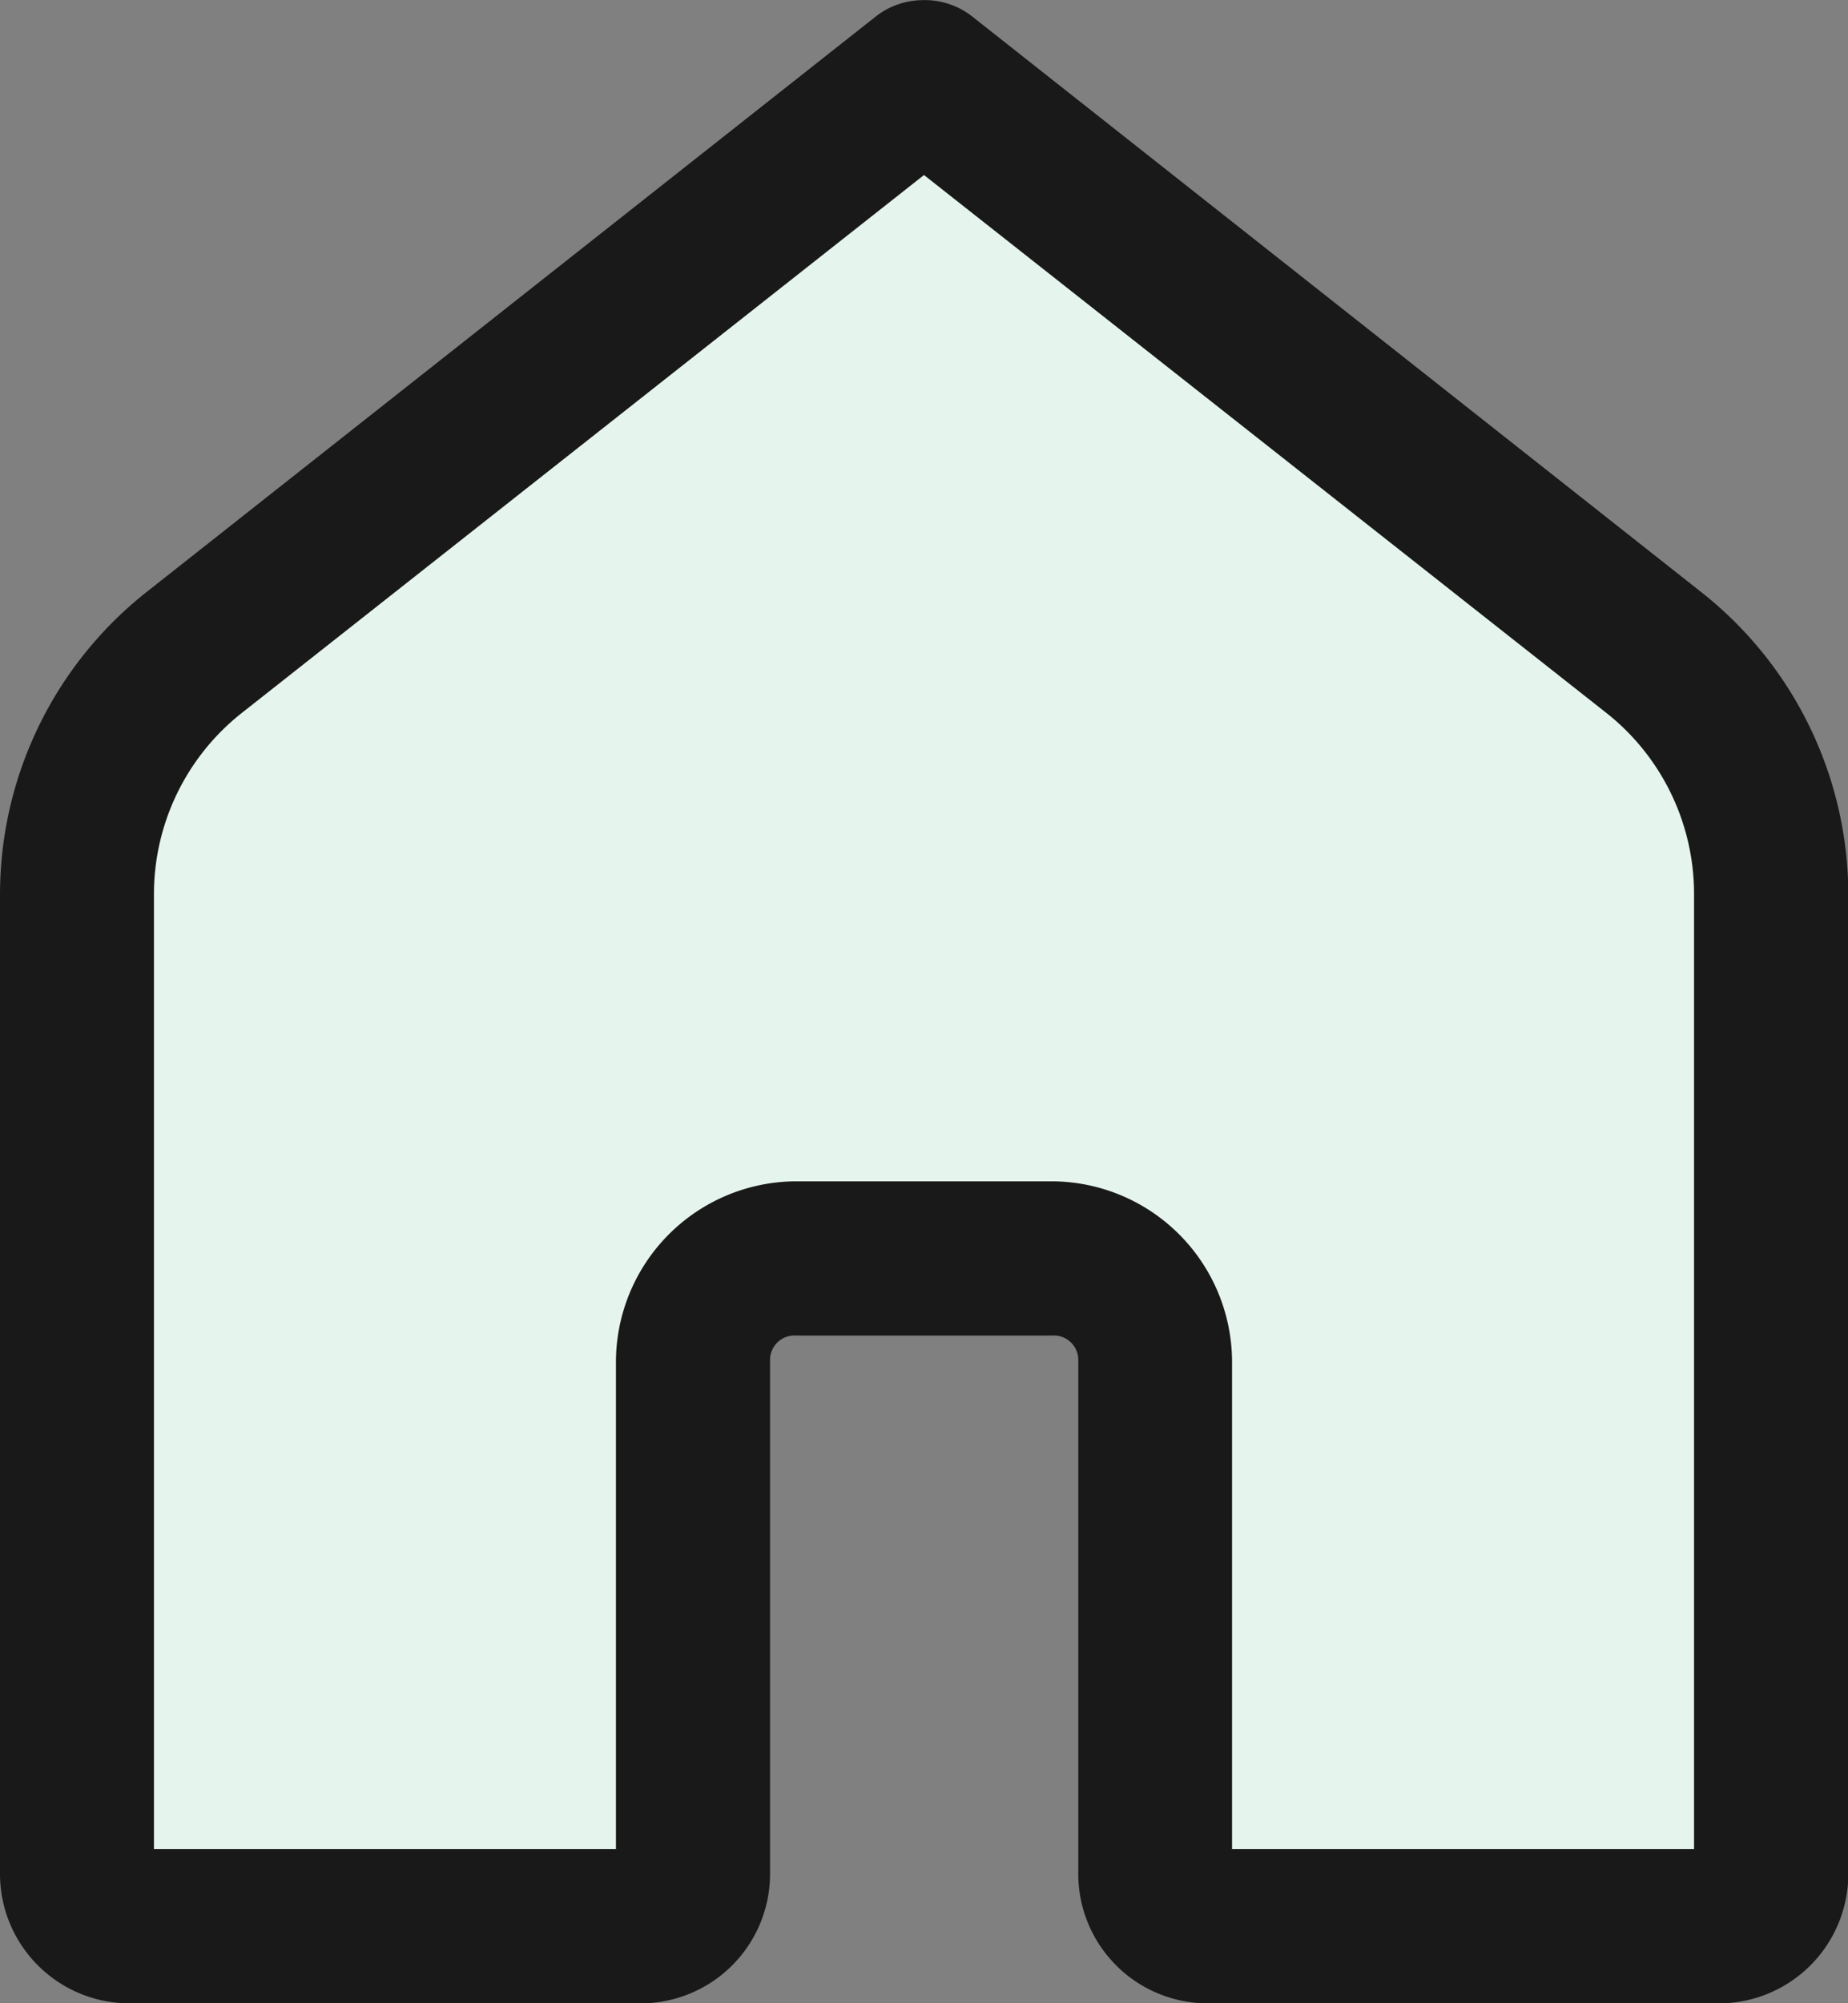
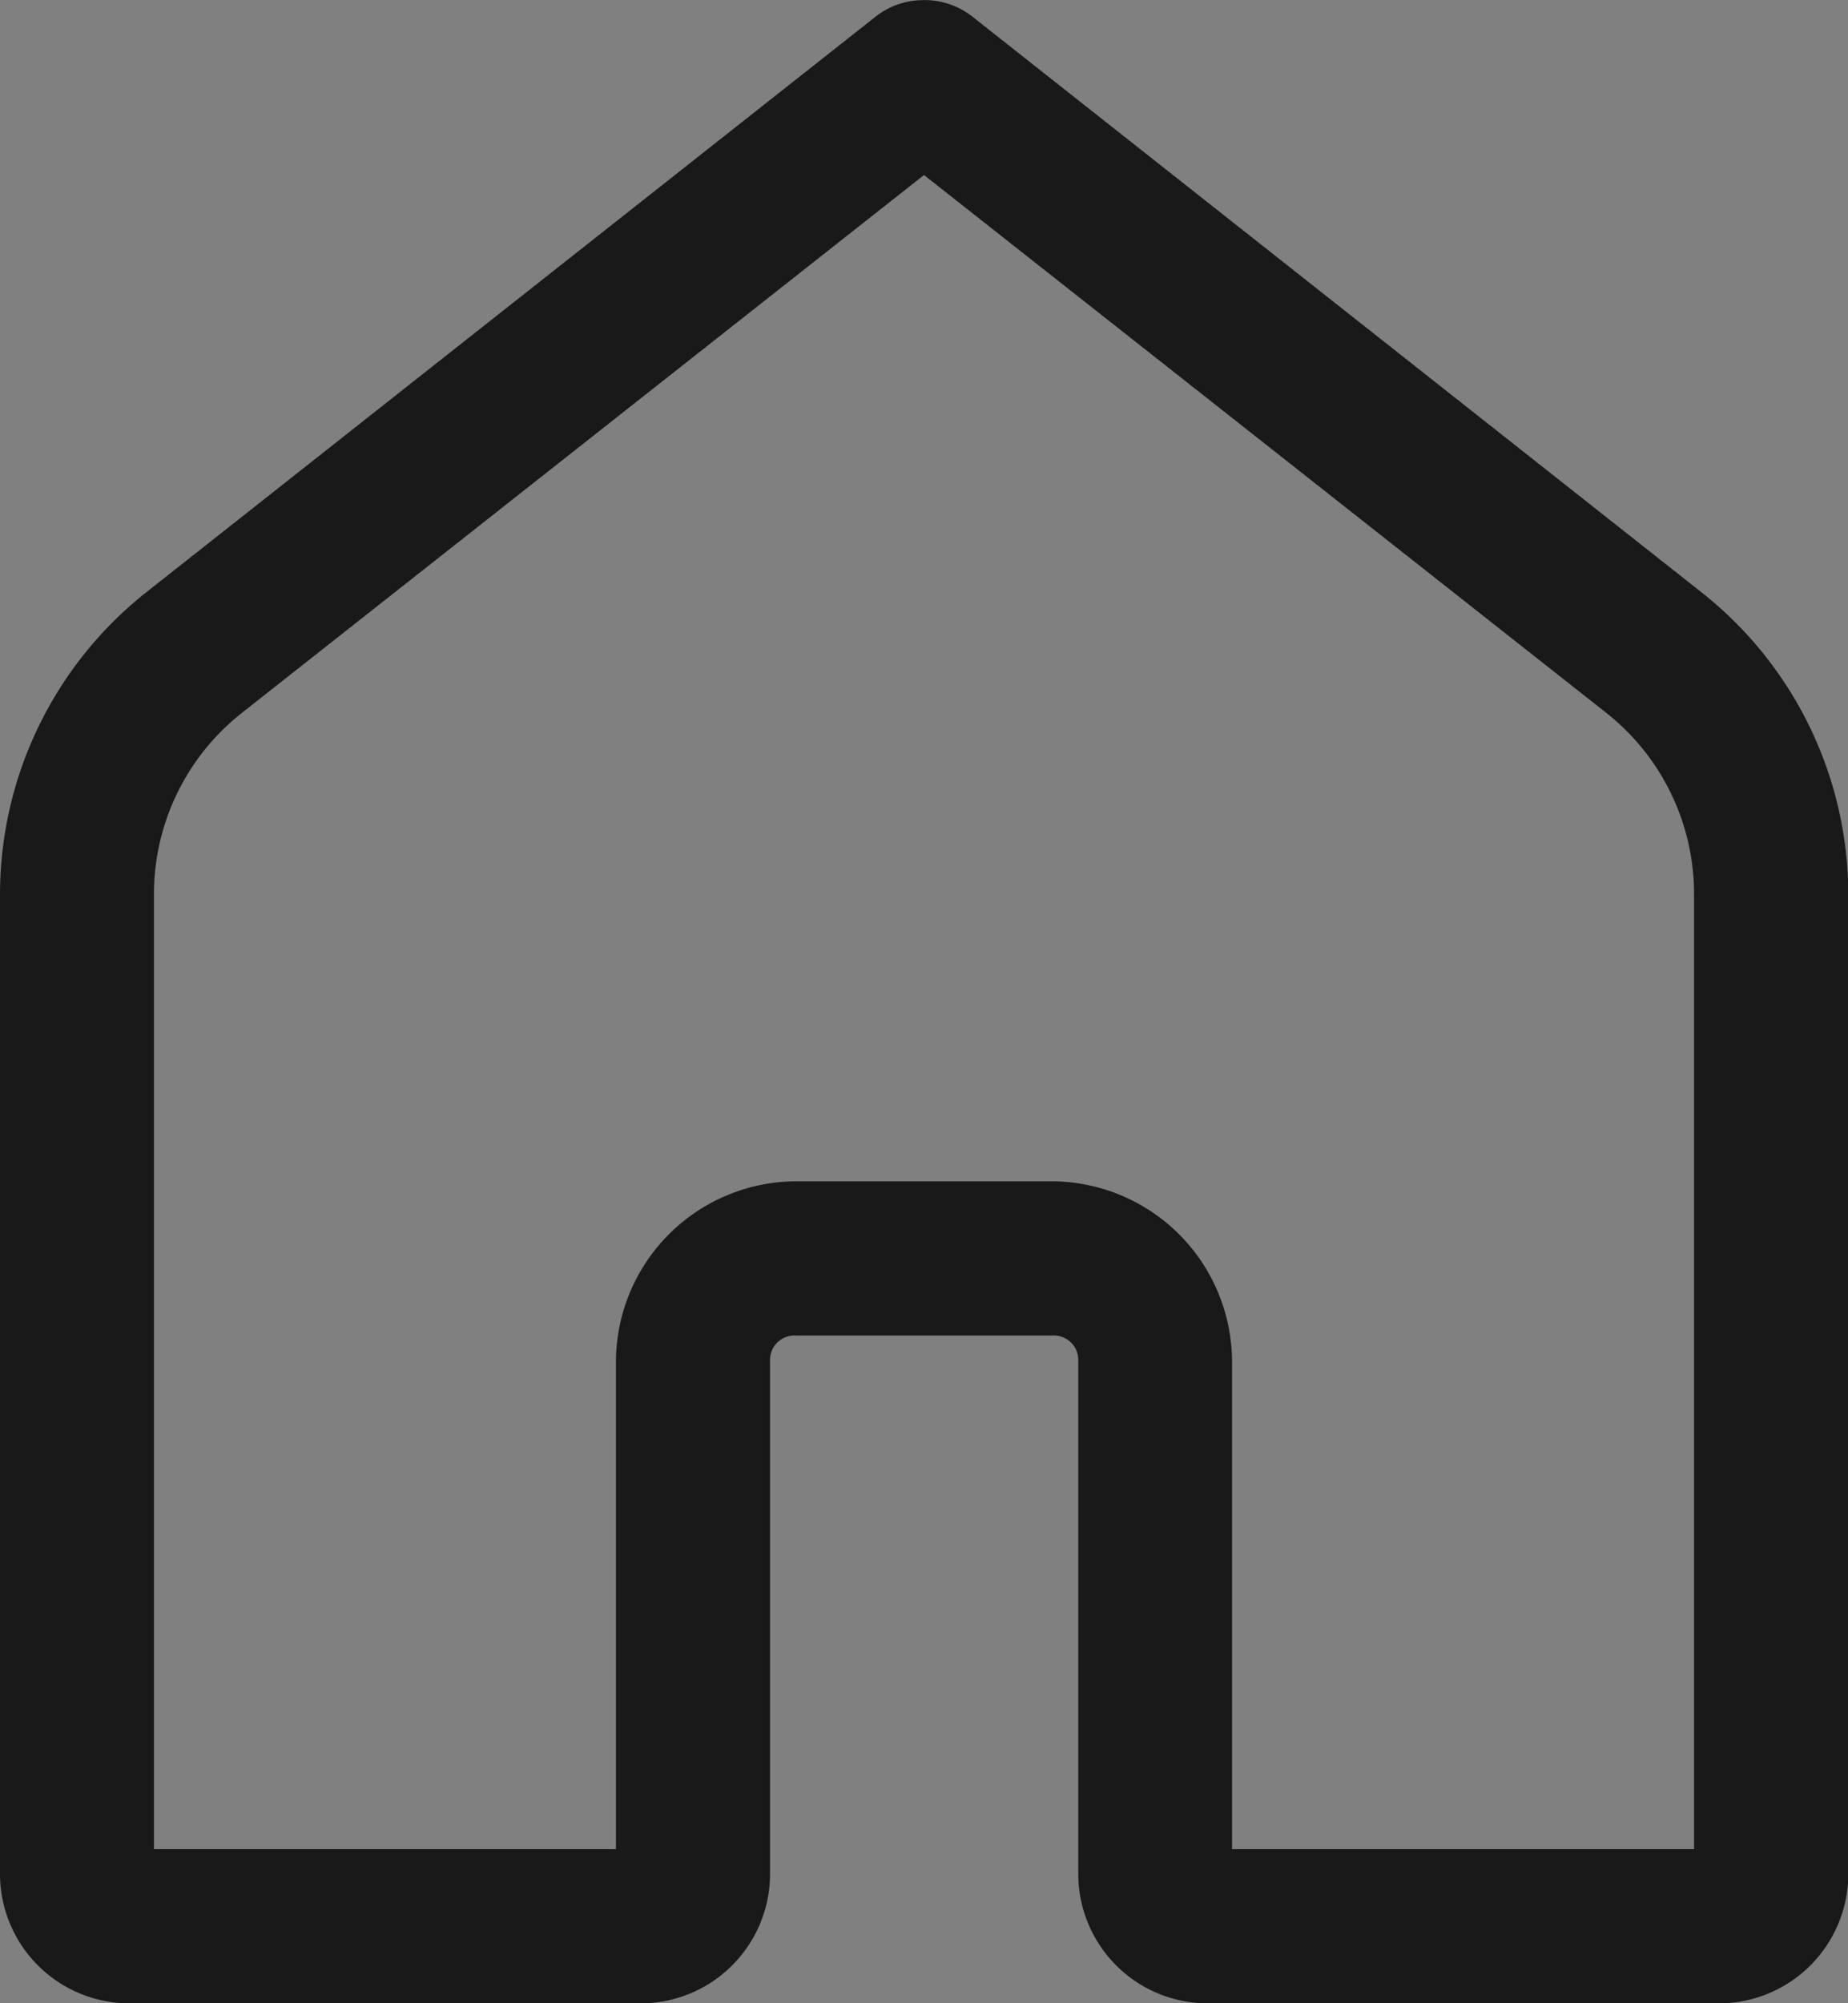
<svg xmlns="http://www.w3.org/2000/svg" width="11.632" height="12.602" viewBox="0 0 11.632 12.602">
  <rect x="0" y="0" width="11.632" height="12.602" fill="#808080" stroke="none" />
  <g id="Group_508" data-name="Group 508" transform="translate(-20.847 -69.999)">
-     <path id="Path_22" data-name="Path 22" d="M26.663,70.654l-5.17,4.063-.151,7.477a35.6,35.6,0,0,0,3.948-.172c-.045-.145,0-4.166,0-4.166h2.882v4.166h3.918l-.233-7.3Z" fill="#e5f5ed" />
    <path id="icons8-ホーム" d="M11.8,4a.485.485,0,0,0-.284.1L6.924,7.722A2.425,2.425,0,0,0,6,9.625v6.168a.815.815,0,0,0,.808.808h3.231a.815.815,0,0,0,.808-.808V12.562a.154.154,0,0,1,.162-.162h1.616a.154.154,0,0,1,.162.162v3.231a.815.815,0,0,0,.808.808h3.231a.815.815,0,0,0,.808-.808V9.625a2.425,2.425,0,0,0-.924-1.9L12.116,4.1A.485.485,0,0,0,11.8,4Zm.016,1.1,4.293,3.382a1.452,1.452,0,0,1,.554,1.142v6.007H13.755v-3.07a1.138,1.138,0,0,0-1.131-1.131H11.008a1.138,1.138,0,0,0-1.131,1.131v3.07H6.969V9.625a1.452,1.452,0,0,1,.554-1.142Z" transform="translate(14.847 66)" fill="#191919" />
  </g>
</svg>